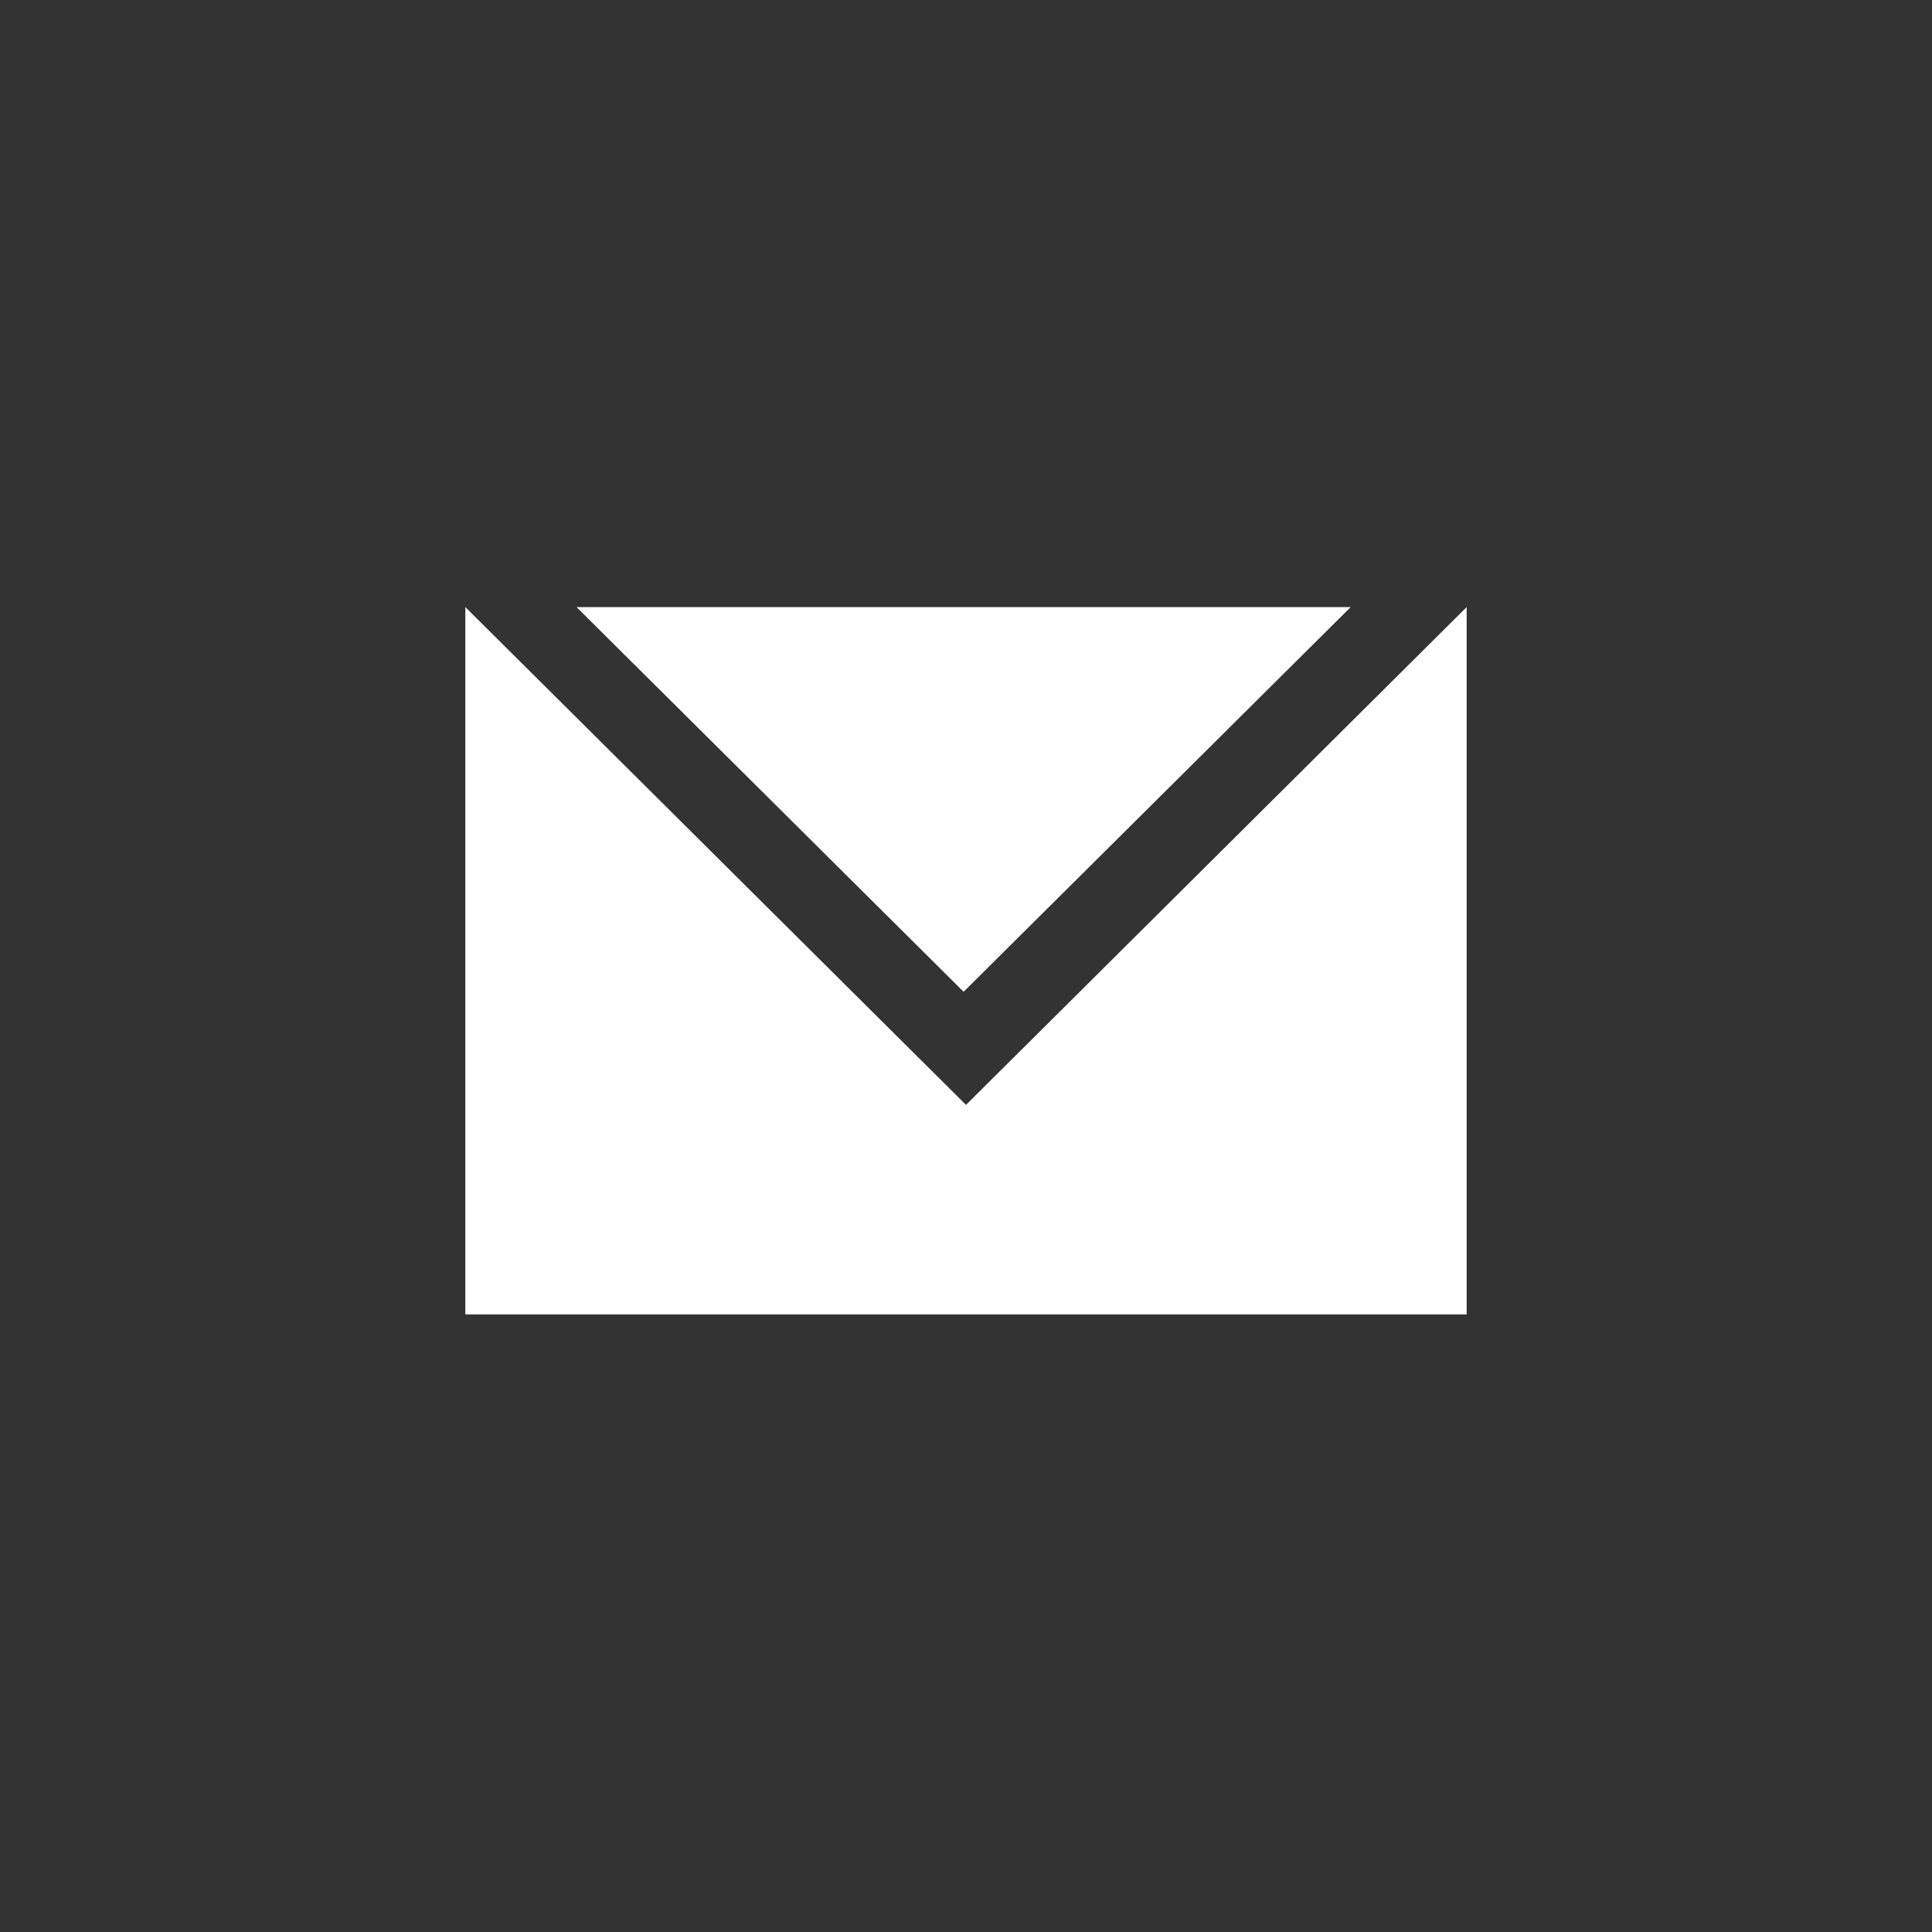
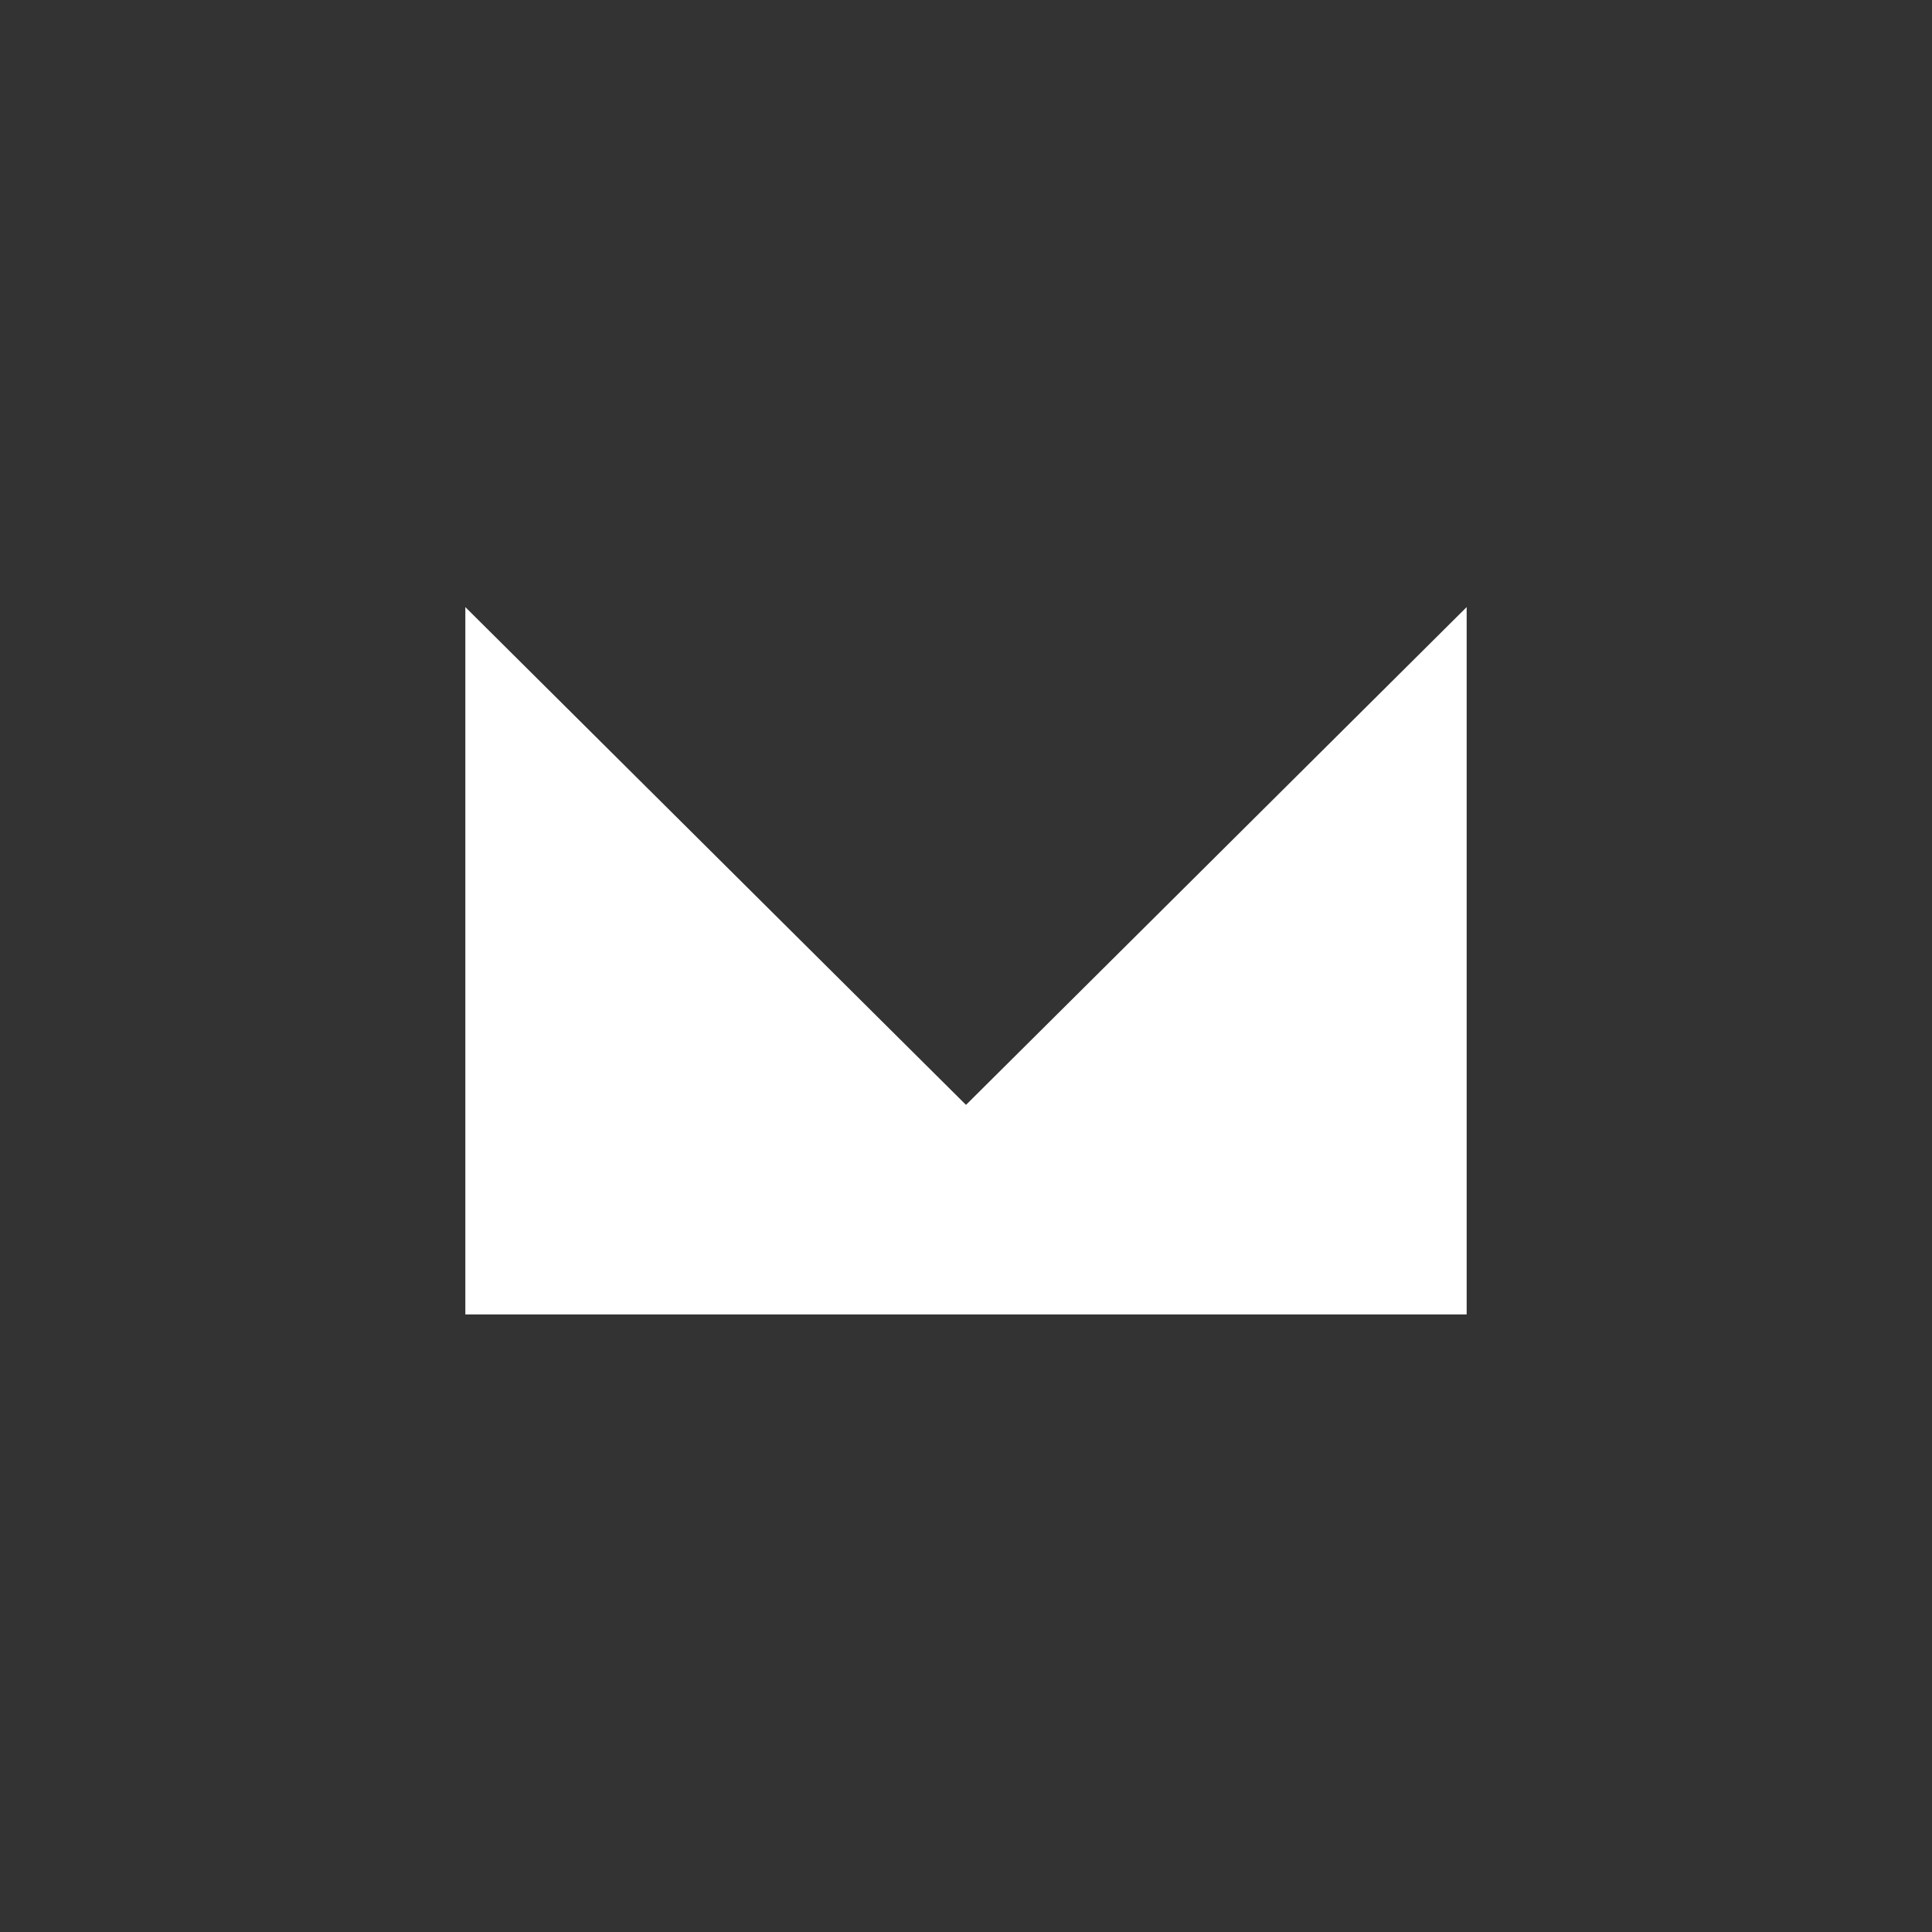
<svg xmlns="http://www.w3.org/2000/svg" id="_レイヤー_2" data-name="レイヤー 2" viewBox="0 0 40.48 40.48">
  <rect x="0" y="0" width="40.48" height="40.48" fill="#333333" stroke="none" />
  <defs>
    <style>
      .cls-1 {
        fill: none;
      }

      .cls-1, .cls-2 {
        stroke-width: 0px;
      }

      .cls-2 {
        fill: #fff;
      }
    </style>
  </defs>
  <g id="_テキスト" data-name="テキスト">
    <circle class="cls-1" cx="20.24" cy="20.24" r="20.24" />
-     <polygon class="cls-2" points="28.3 12.72 20.19 20.78 12.08 12.72 28.3 12.72" />
    <polygon class="cls-2" points="30.73 12.72 20.24 23.15 9.75 12.72 9.75 12.72 9.75 27.54 30.73 27.54 30.73 12.72 30.73 12.72" />
  </g>
</svg>